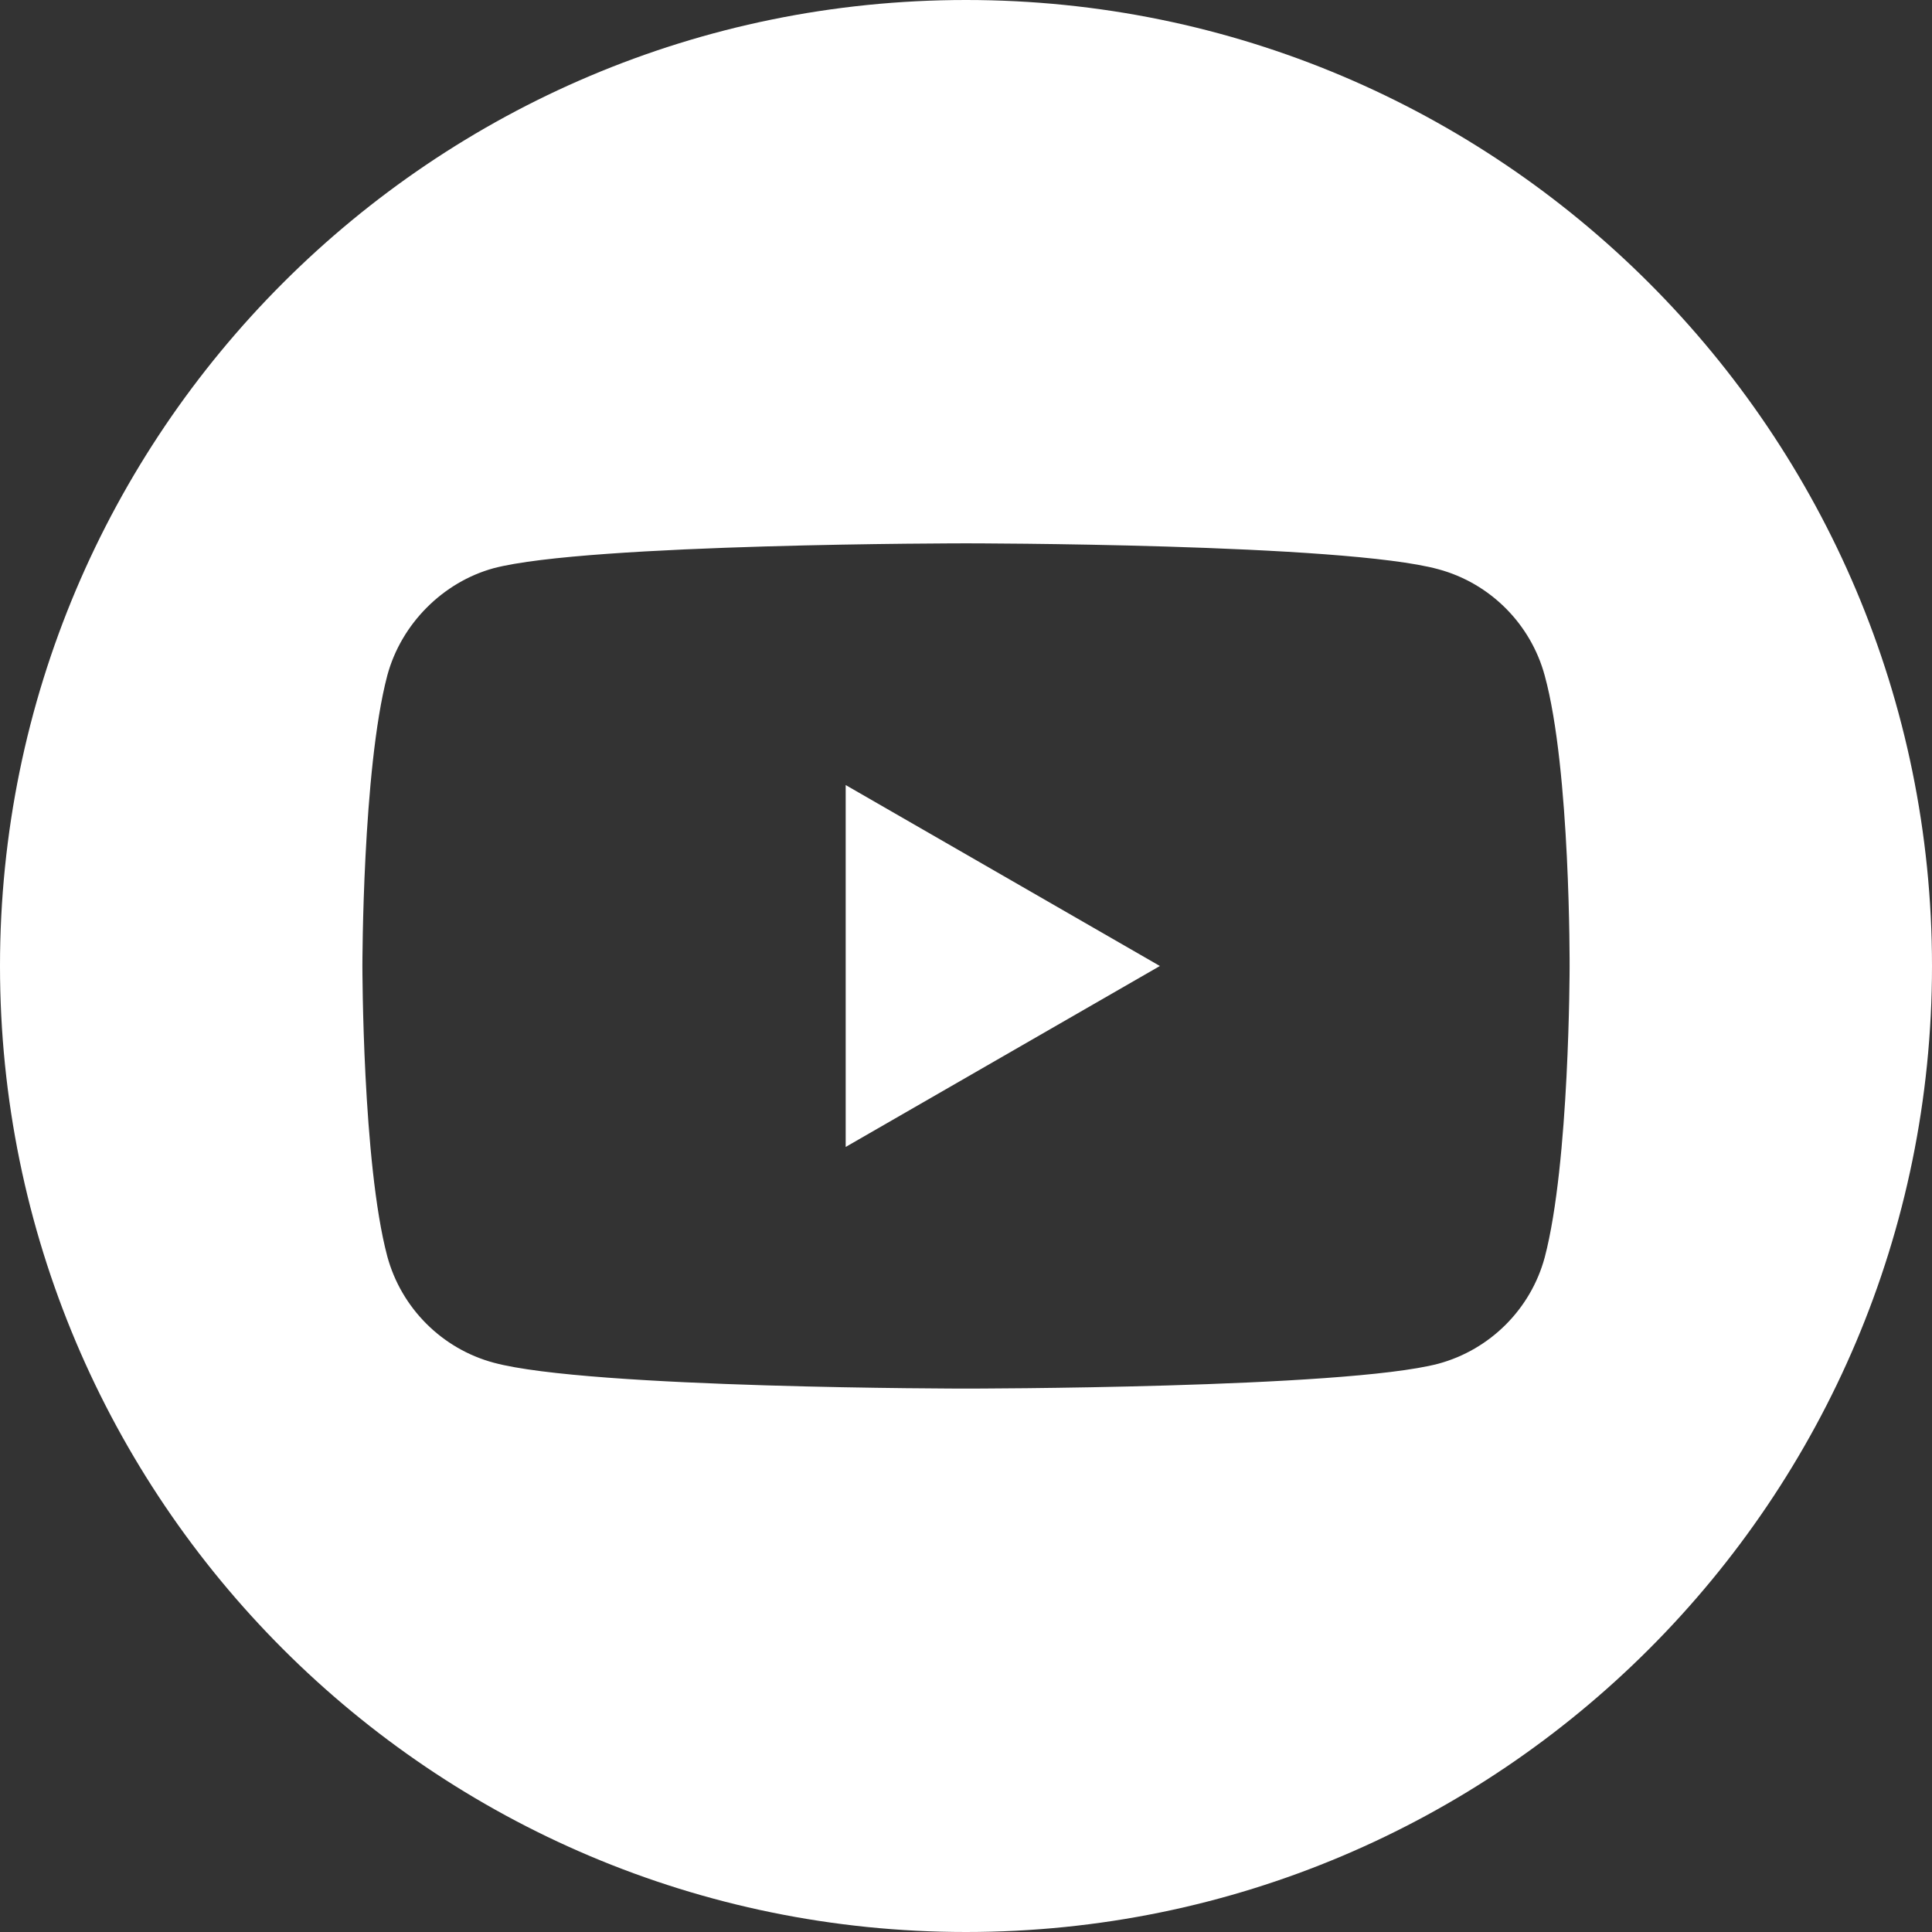
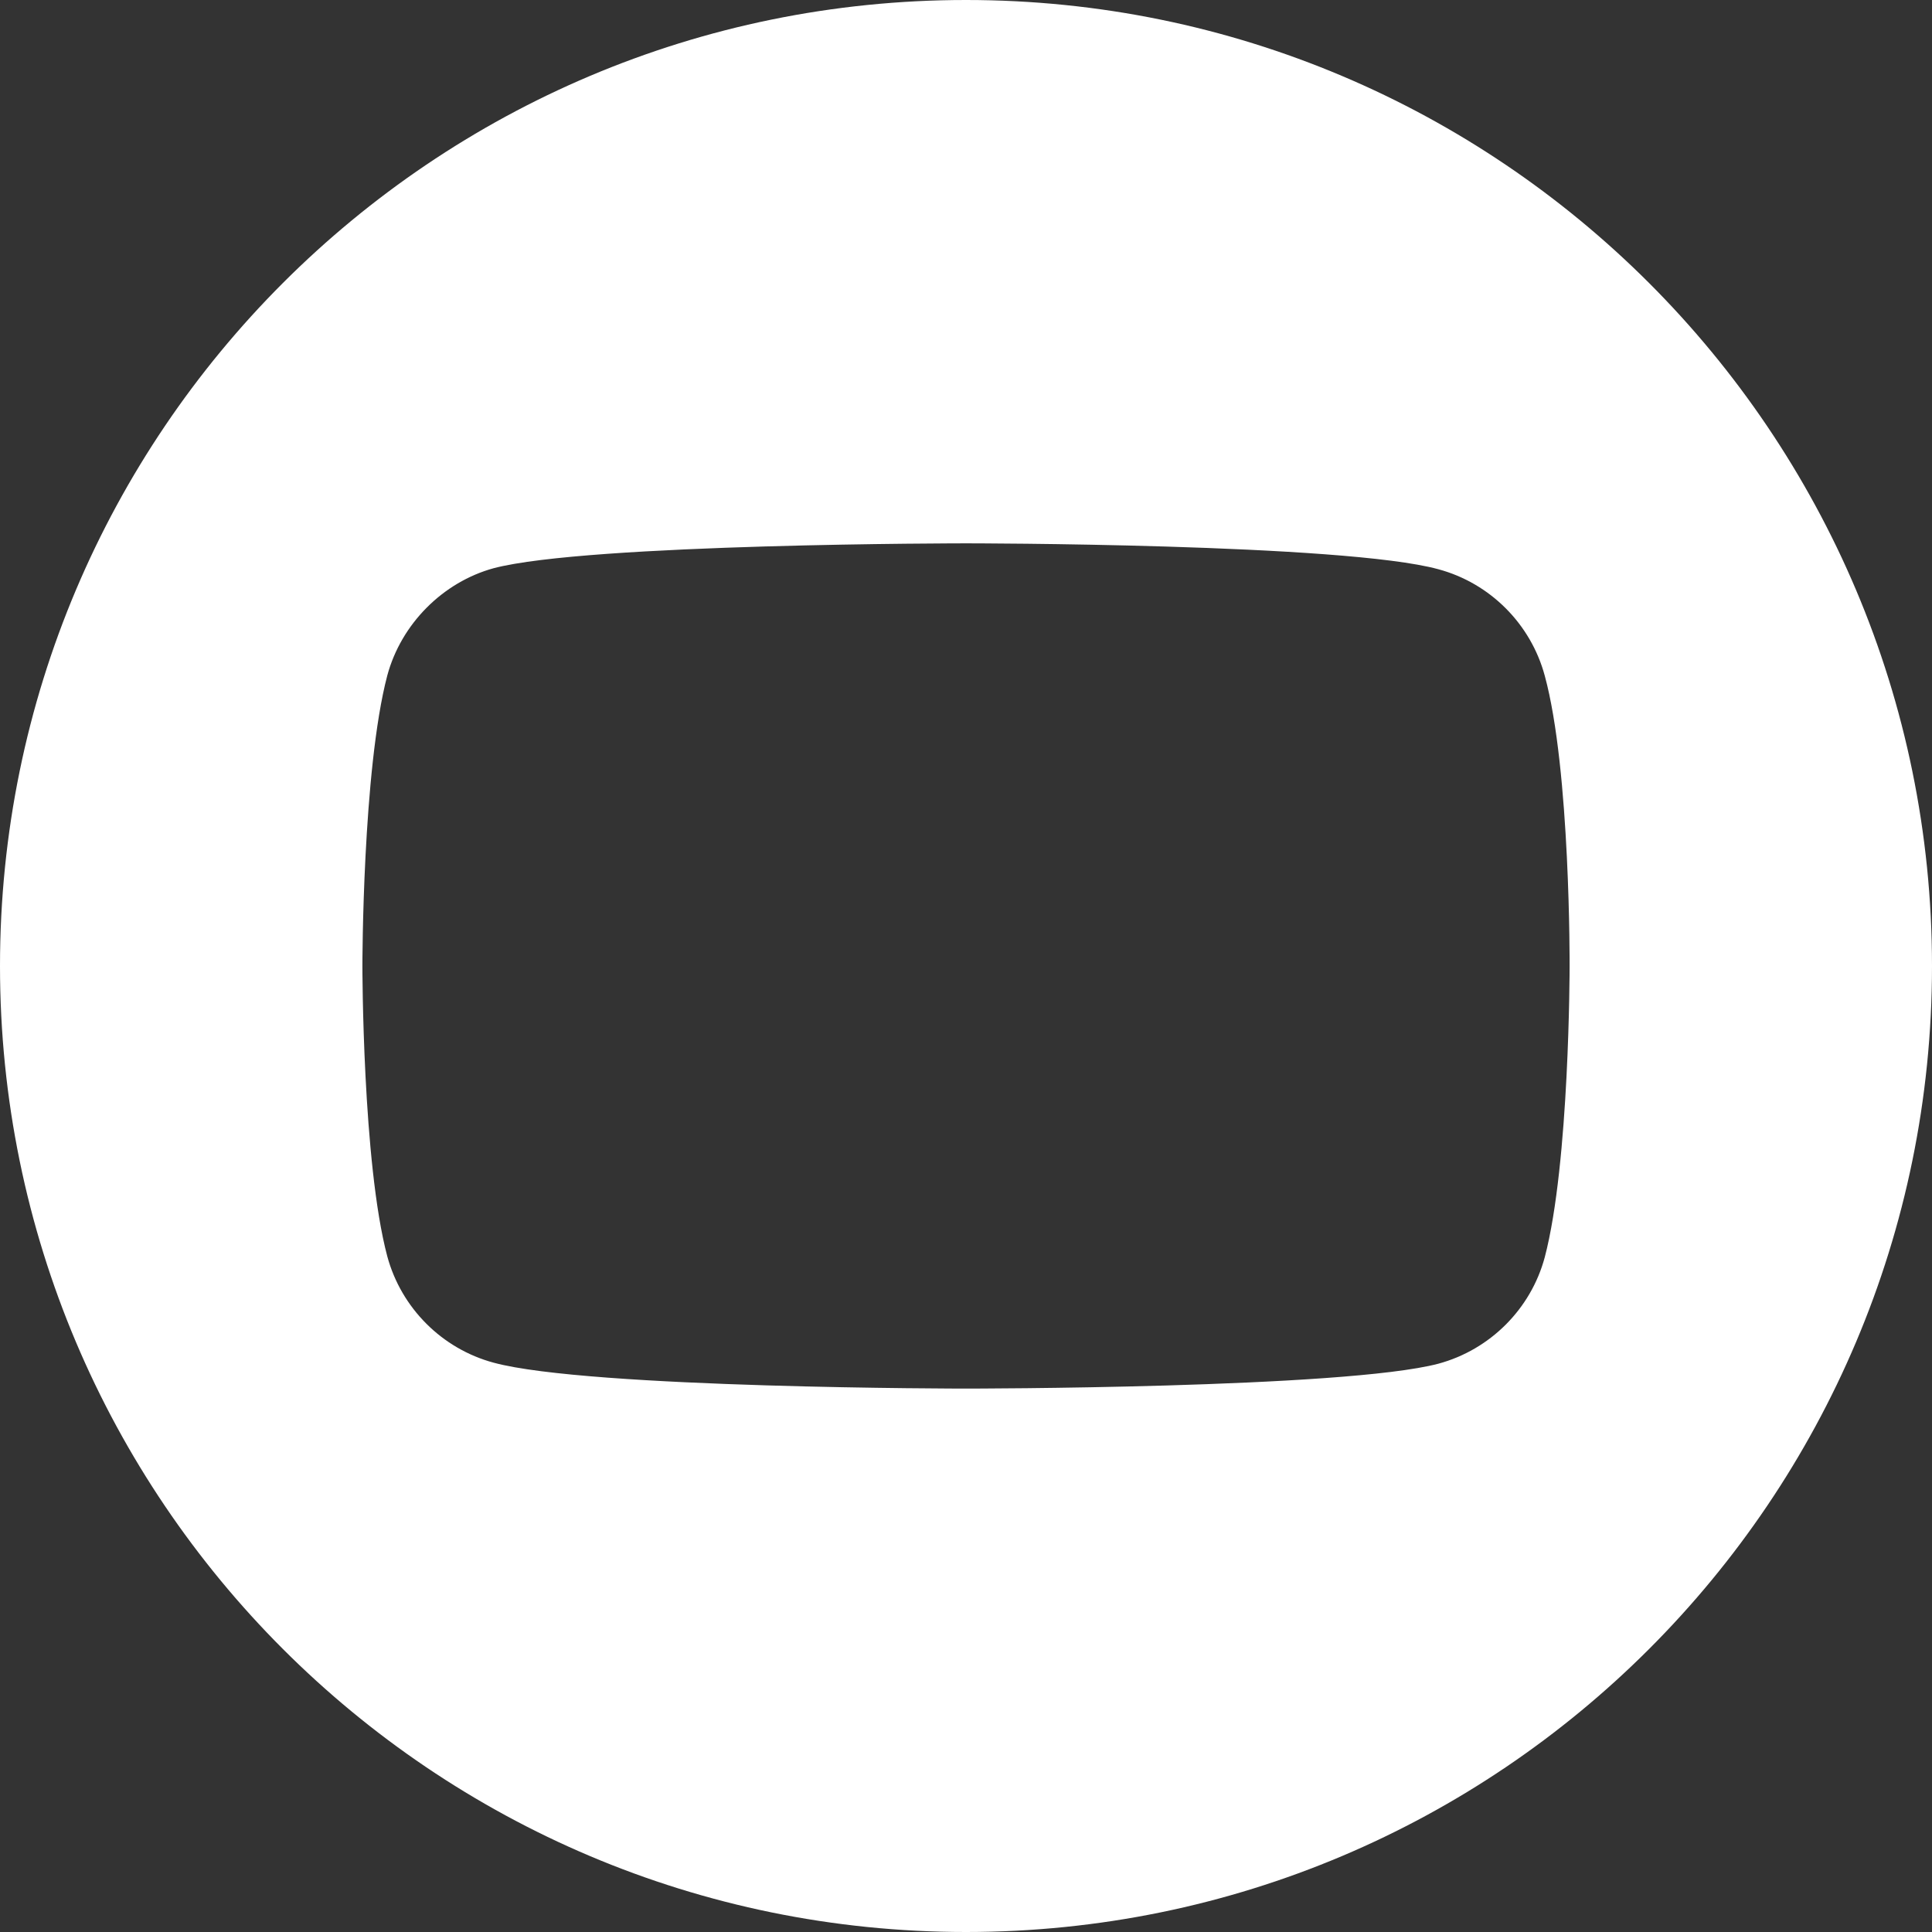
<svg xmlns="http://www.w3.org/2000/svg" version="1.1" id="Calque_1" x="0px" y="0px" viewBox="0 0 264.16 264.16" style="enable-background:new 0 0 264.16 264.16;" xml:space="preserve">
  <rect x="0" y="0" width="264.16" height="264.16" fill="#333333" stroke="none" />
  <style type="text/css">
	.st0{fill:#FFFFFF;}
</style>
  <g>
    <g>
-       <path class="st0" d="M115.63,156.82l42.96-24.74l-42.96-24.74V156.82z M115.63,156.82" />
      <path class="st0" d="M132.08,0C59.14,0,0,59.14,0,132.08s59.14,132.08,132.08,132.08s132.08-59.14,132.08-132.08    S205.01,0,132.08,0L132.08,0z M214.61,132.21c0,0,0,26.79-3.4,39.7c-1.9,7.07-7.48,12.64-14.55,14.55    c-12.92,3.4-64.58,3.4-64.58,3.4s-51.53,0-64.58-3.54c-7.07-1.9-12.64-7.48-14.55-14.55c-3.4-12.78-3.4-39.7-3.4-39.7    s0-26.78,3.4-39.7c1.9-7.07,7.61-12.78,14.55-14.68c12.92-3.4,64.58-3.4,64.58-3.4s51.67,0,64.58,3.54    c7.07,1.9,12.64,7.48,14.55,14.55C214.74,105.29,214.61,132.21,214.61,132.21L214.61,132.21z M214.61,132.21" />
    </g>
  </g>
</svg>